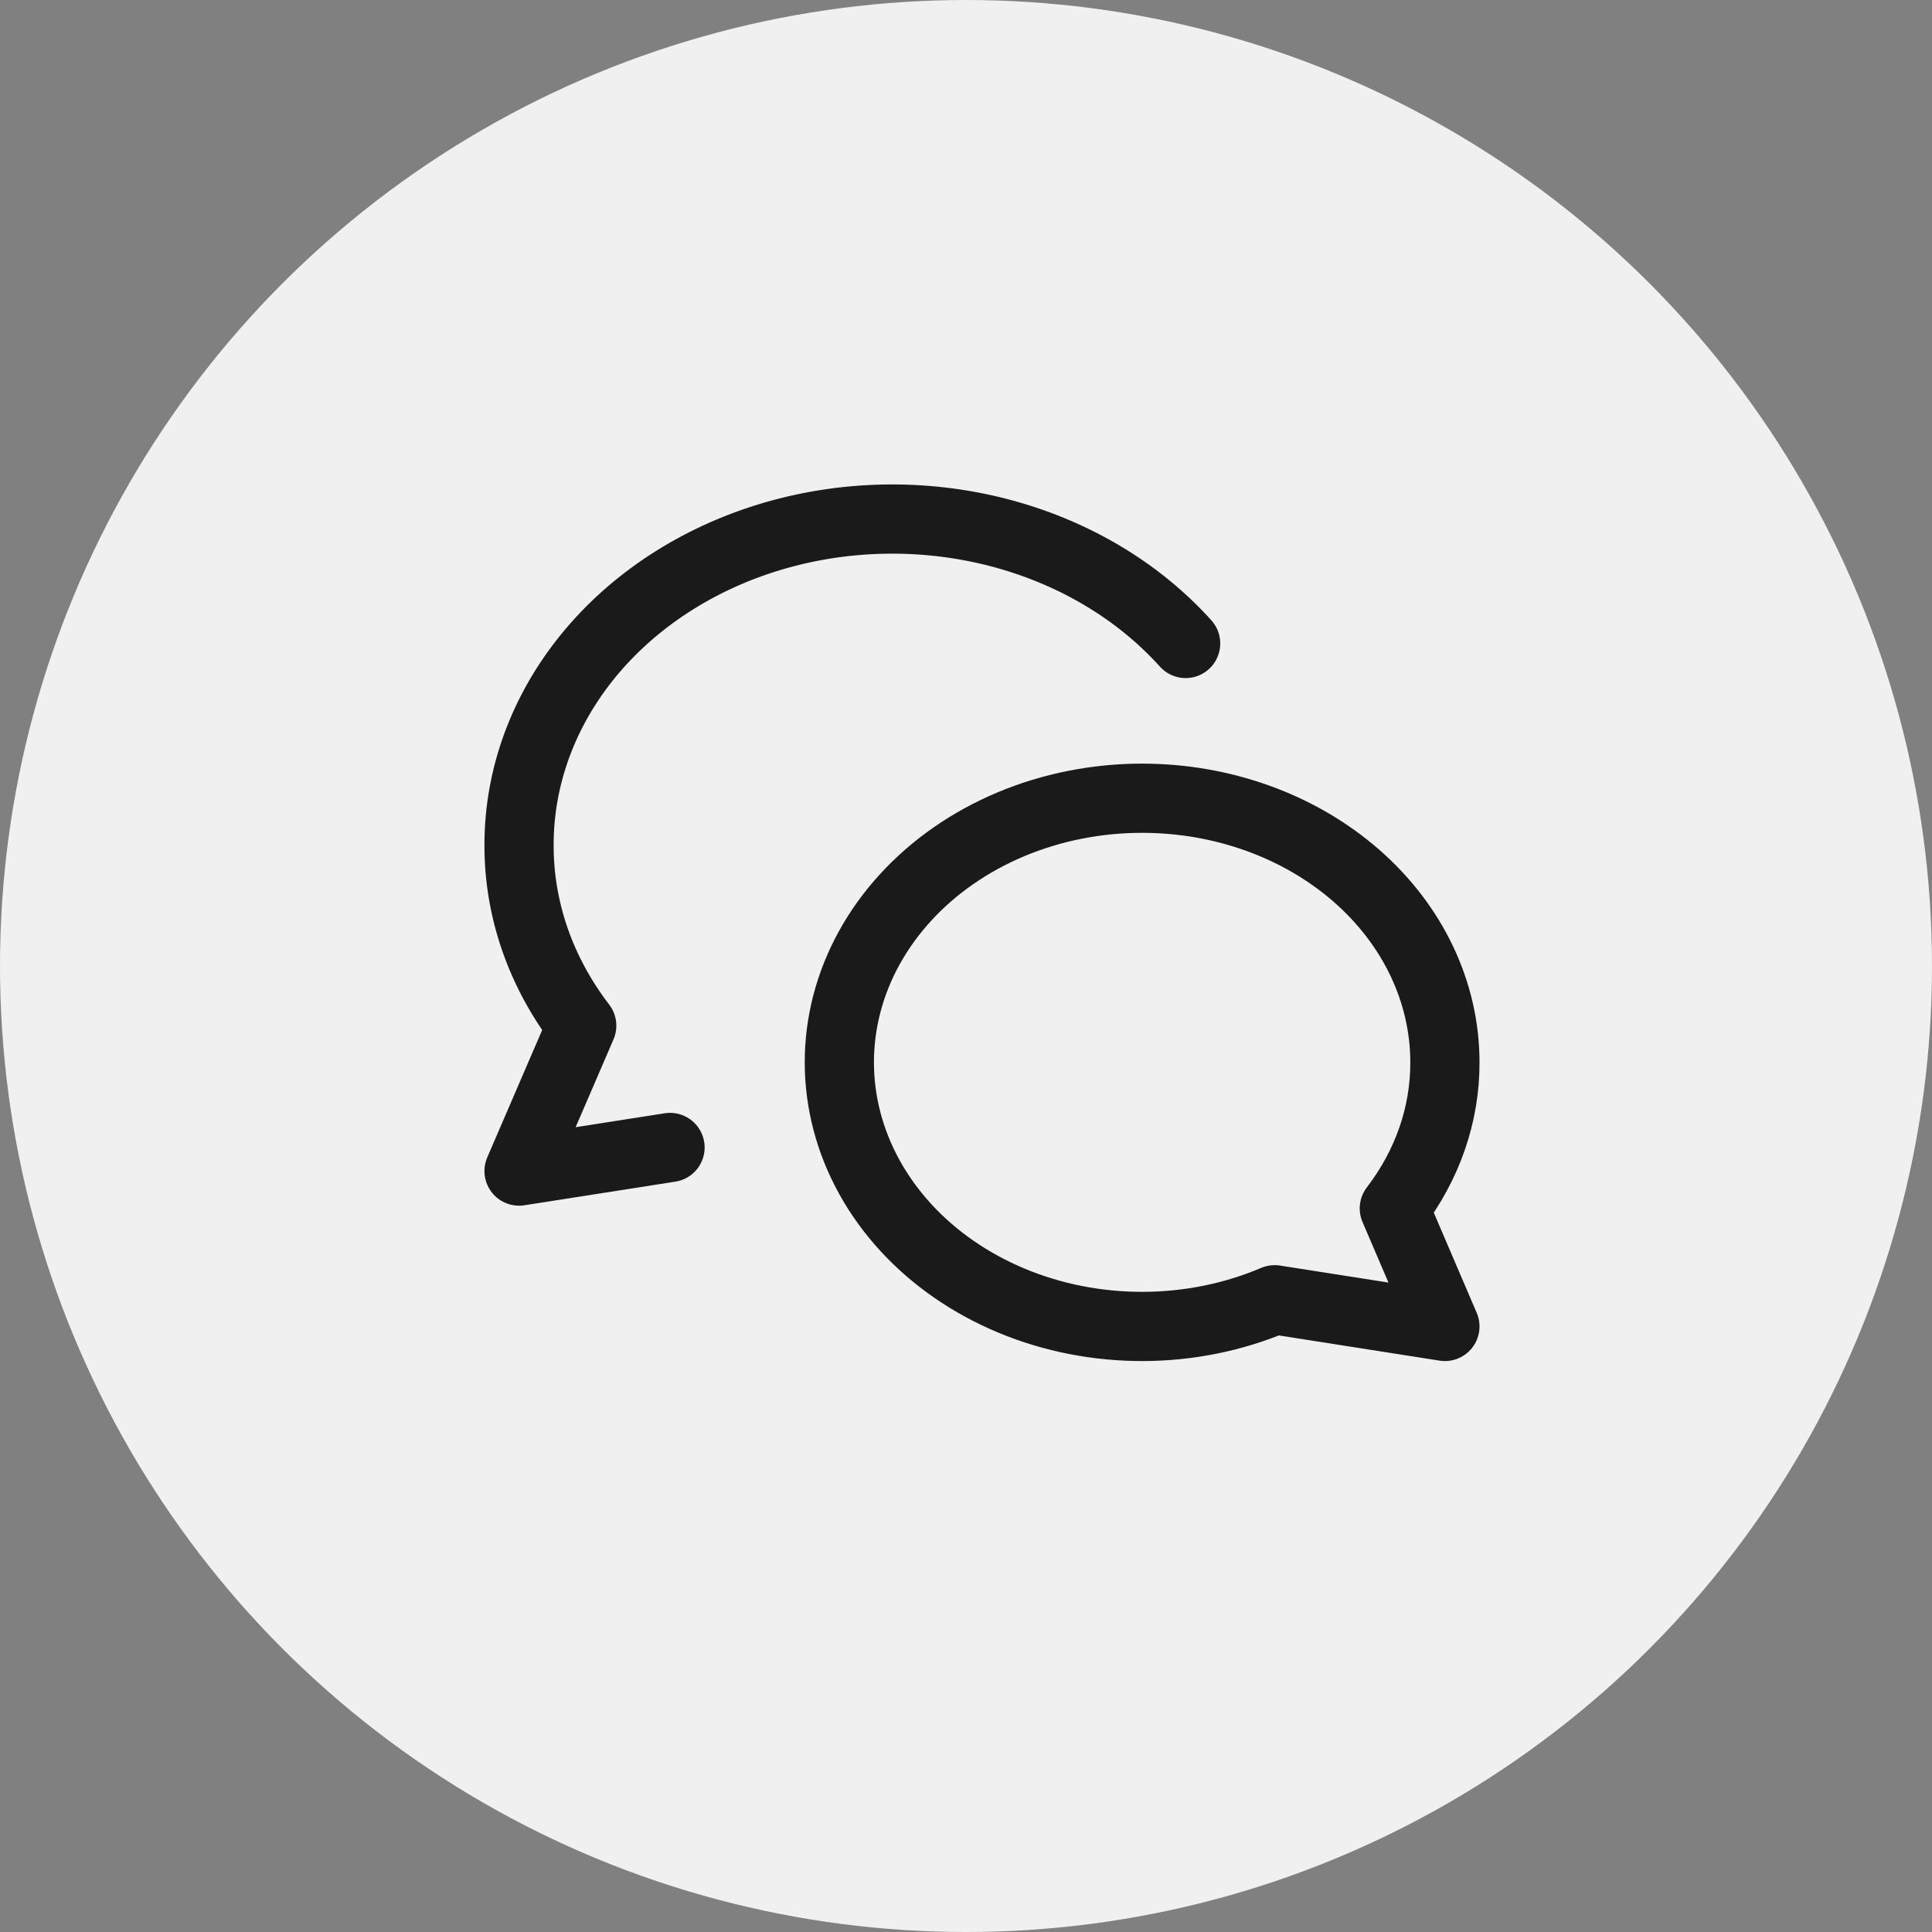
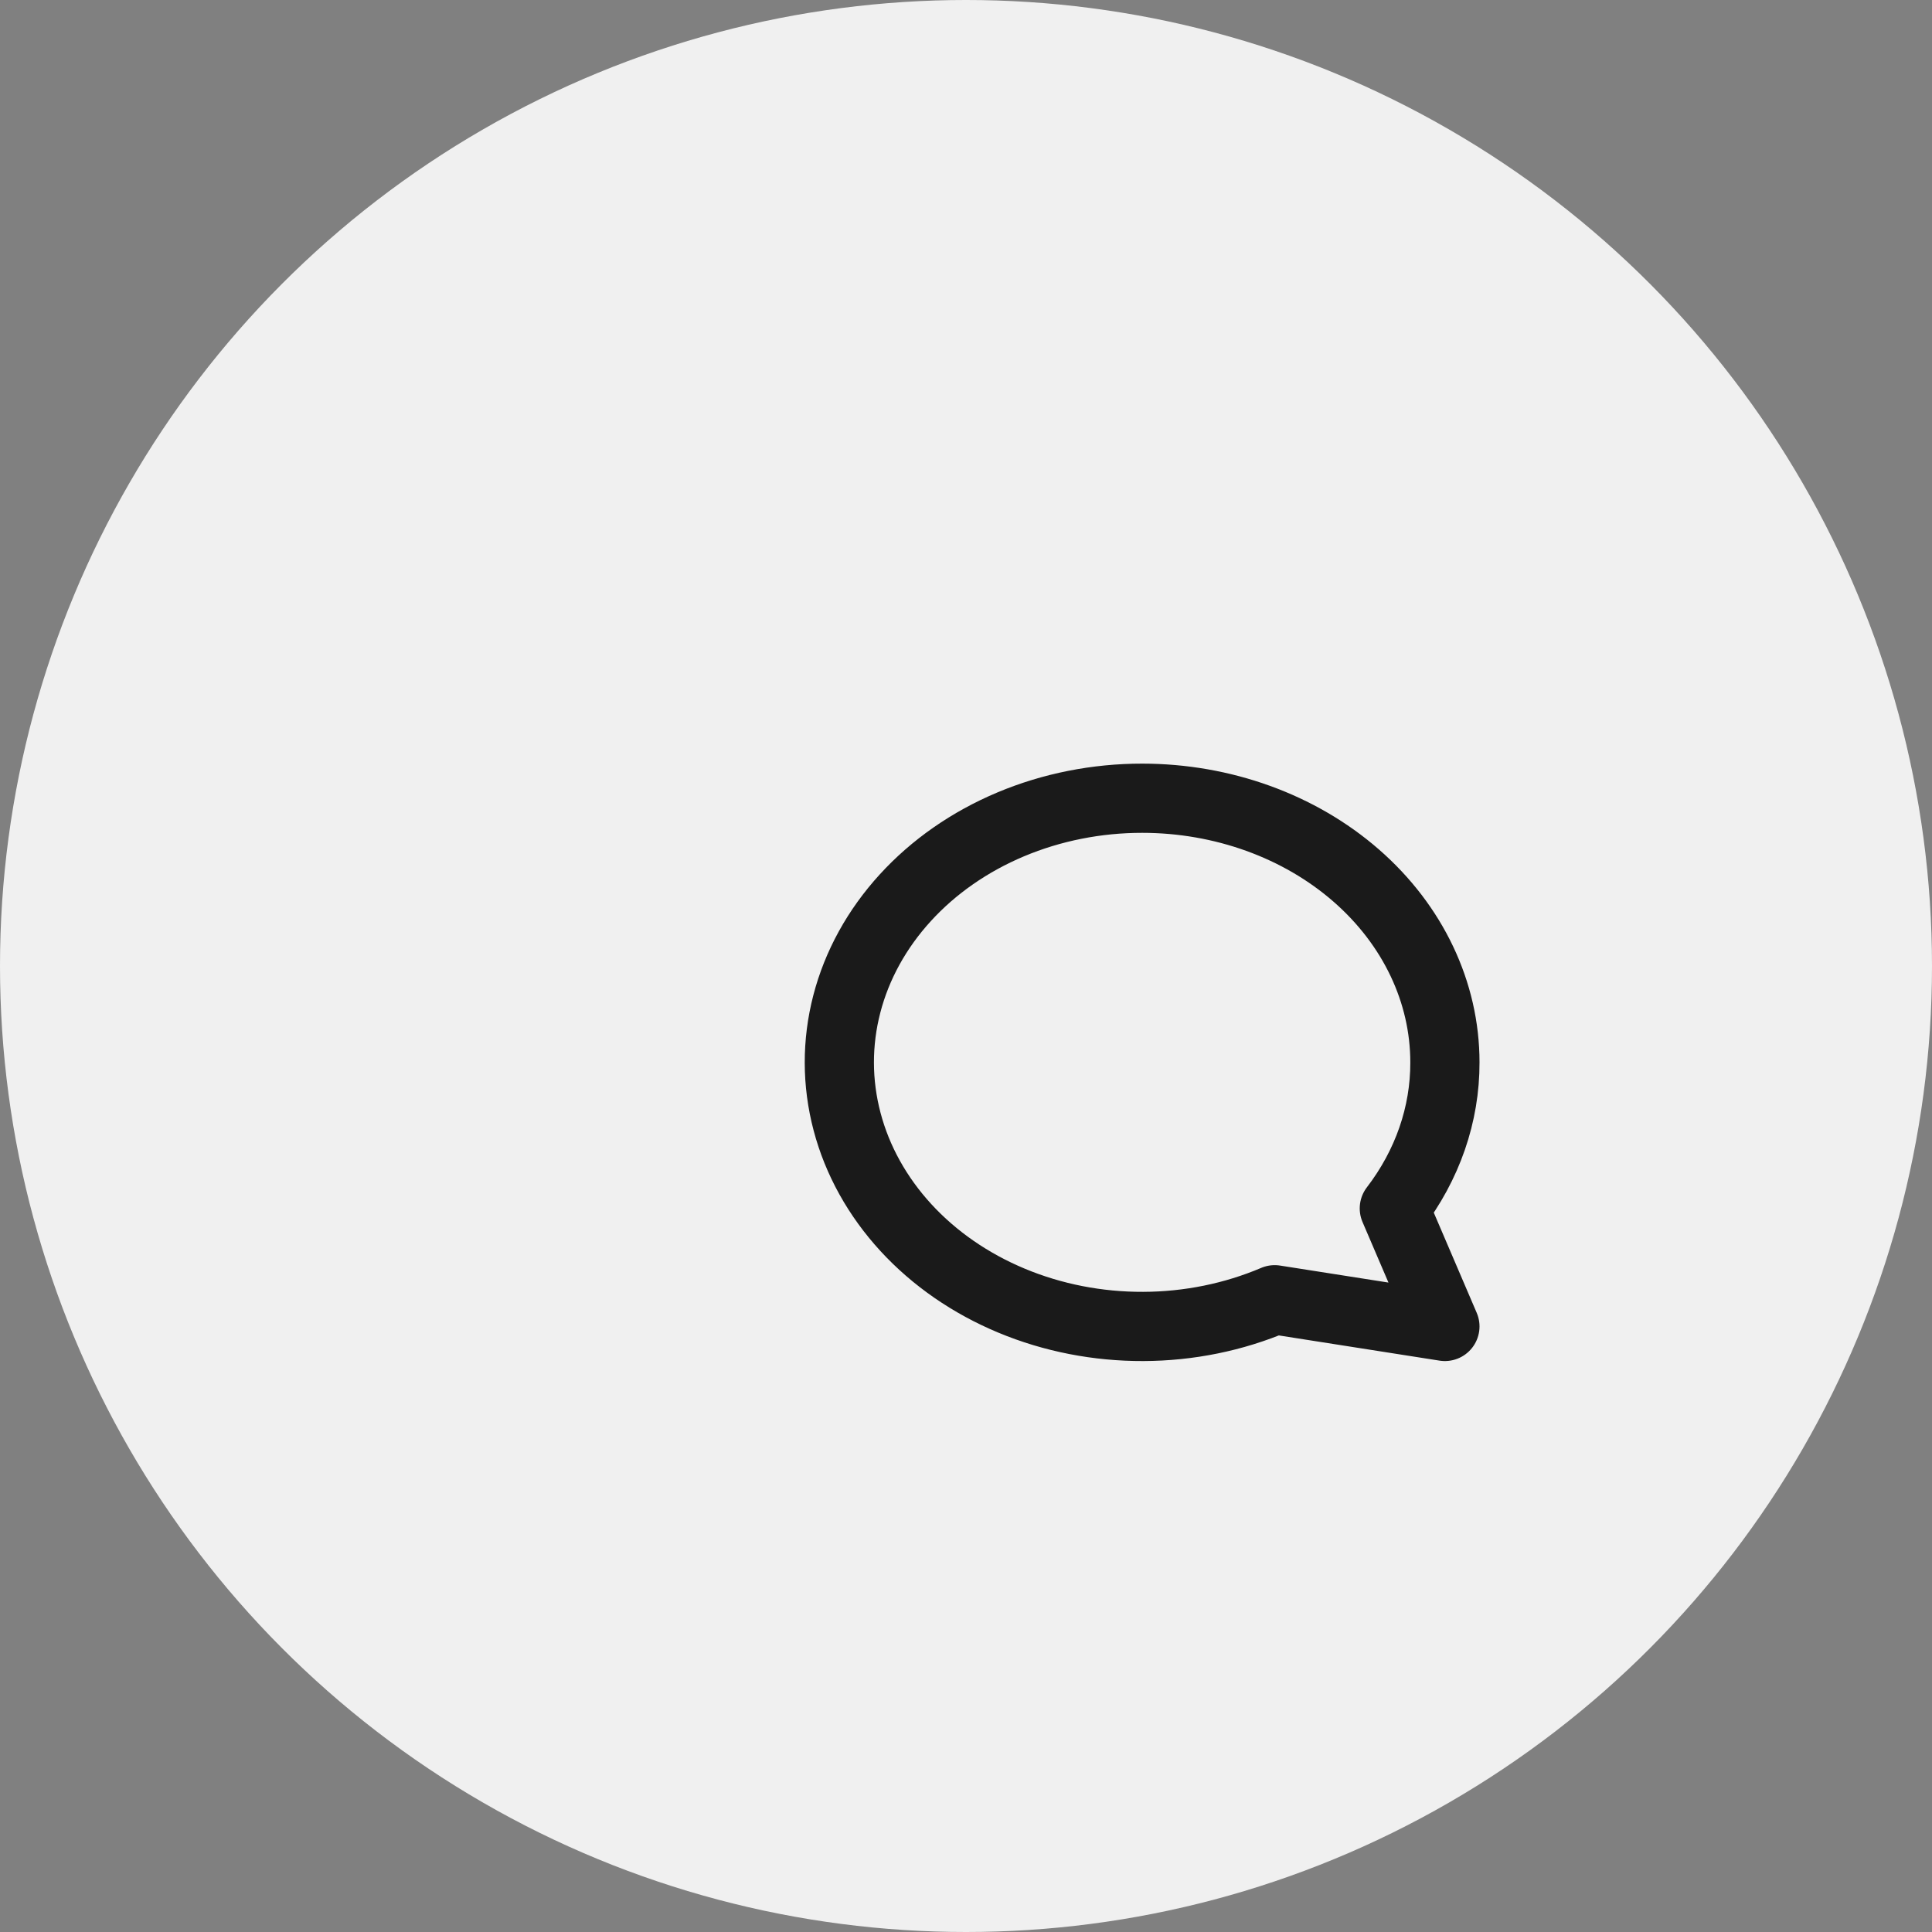
<svg xmlns="http://www.w3.org/2000/svg" width="67" height="67" viewBox="0 0 67 67" fill="none">
  <rect x="0" y="0" width="67" height="67" fill="#808080" stroke="none" />
  <circle cx="33.5" cy="33.5" r="33.5" fill="#F0F0F0" />
  <path d="M39.611 27.682C42.395 27.682 45.065 28.647 47.033 30.364C49.002 32.082 50.108 34.412 50.108 36.841C50.114 38.644 49.504 40.407 48.354 41.906L50.108 46L44.205 45.074C42.785 45.678 41.228 45.995 39.648 46C38.069 46.006 36.508 45.701 35.083 45.107C33.658 44.514 32.404 43.647 31.416 42.572C30.428 41.497 29.73 40.241 29.376 38.898C29.021 37.555 29.018 36.16 29.367 34.816C29.716 33.471 30.409 32.214 31.393 31.136C32.377 30.057 33.627 29.187 35.049 28.589C36.472 27.991 38.032 27.681 39.611 27.682Z" stroke="#1A1A1A" stroke-width="2.4" stroke-linecap="round" stroke-linejoin="round" />
-   <path d="M41.117 22.315C39.454 20.468 37.172 19.12 34.59 18.458C32.007 17.796 29.252 17.853 26.709 18.621C24.165 19.39 21.959 20.831 20.398 22.744C18.837 24.658 17.999 26.949 18 29.298C17.992 31.53 18.749 33.714 20.174 35.569L18 40.612L23.236 39.793" stroke="#1A1A1A" stroke-width="2.4" stroke-linecap="round" stroke-linejoin="round" />
</svg>